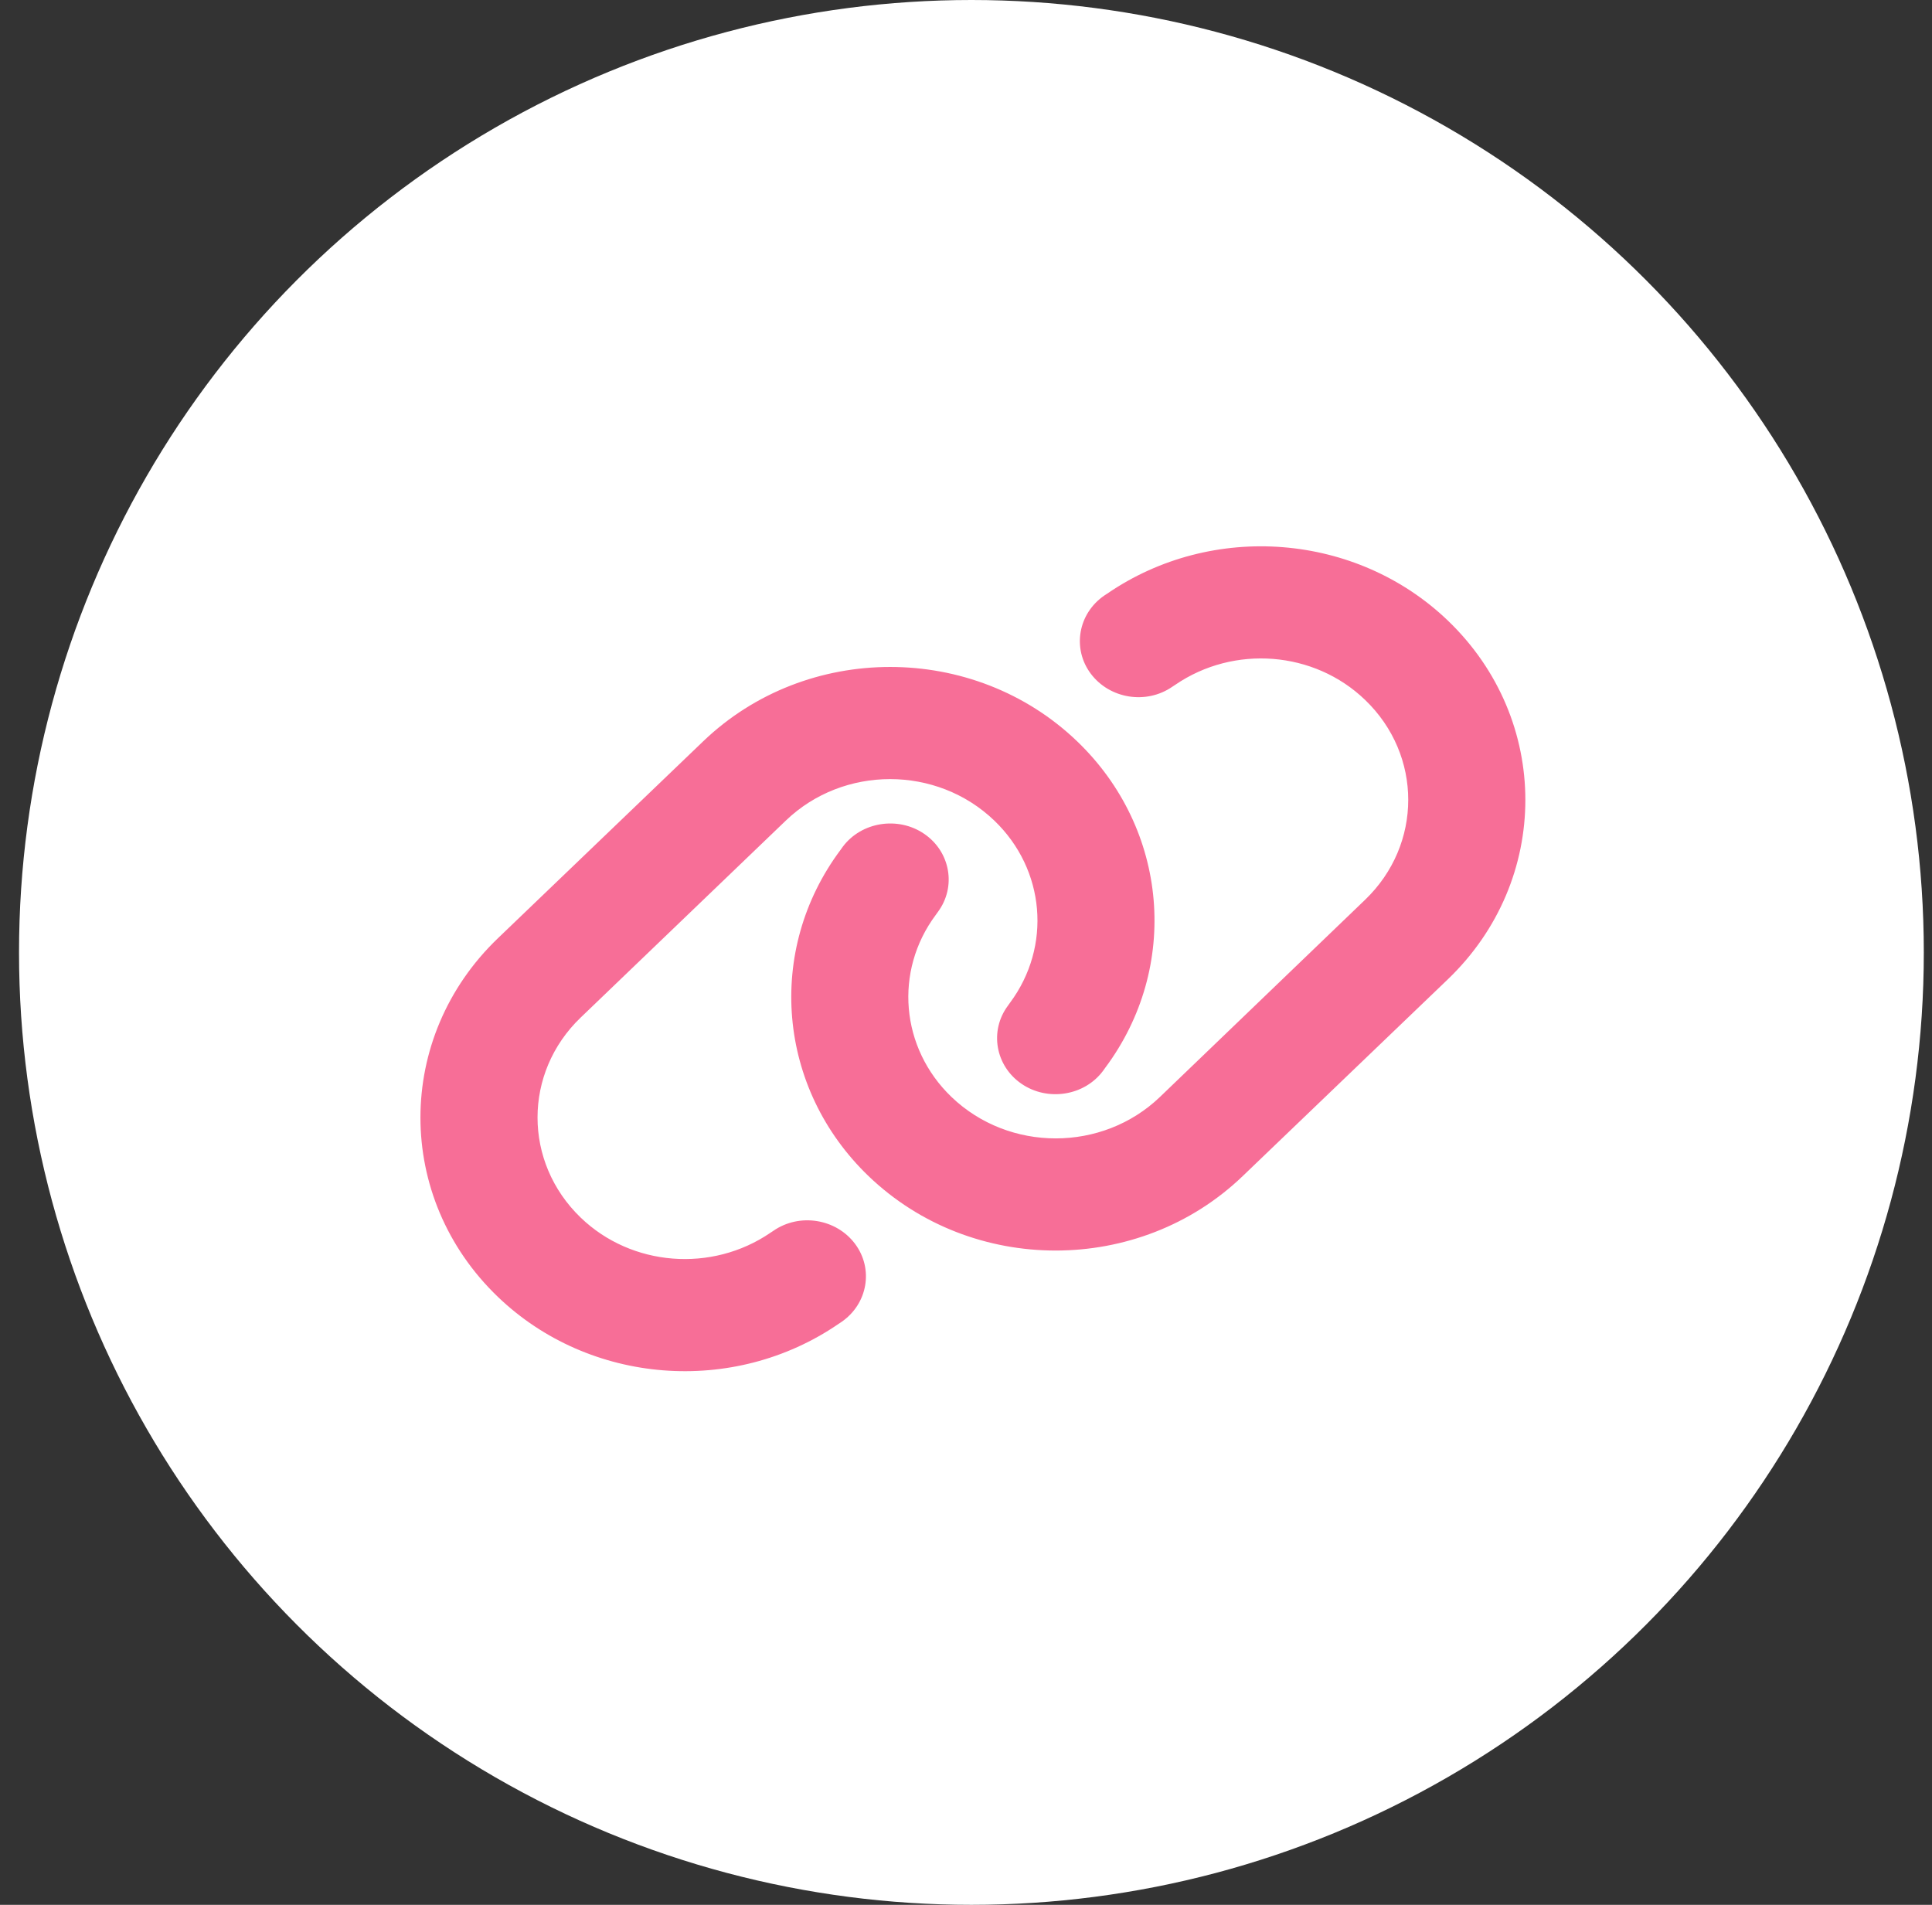
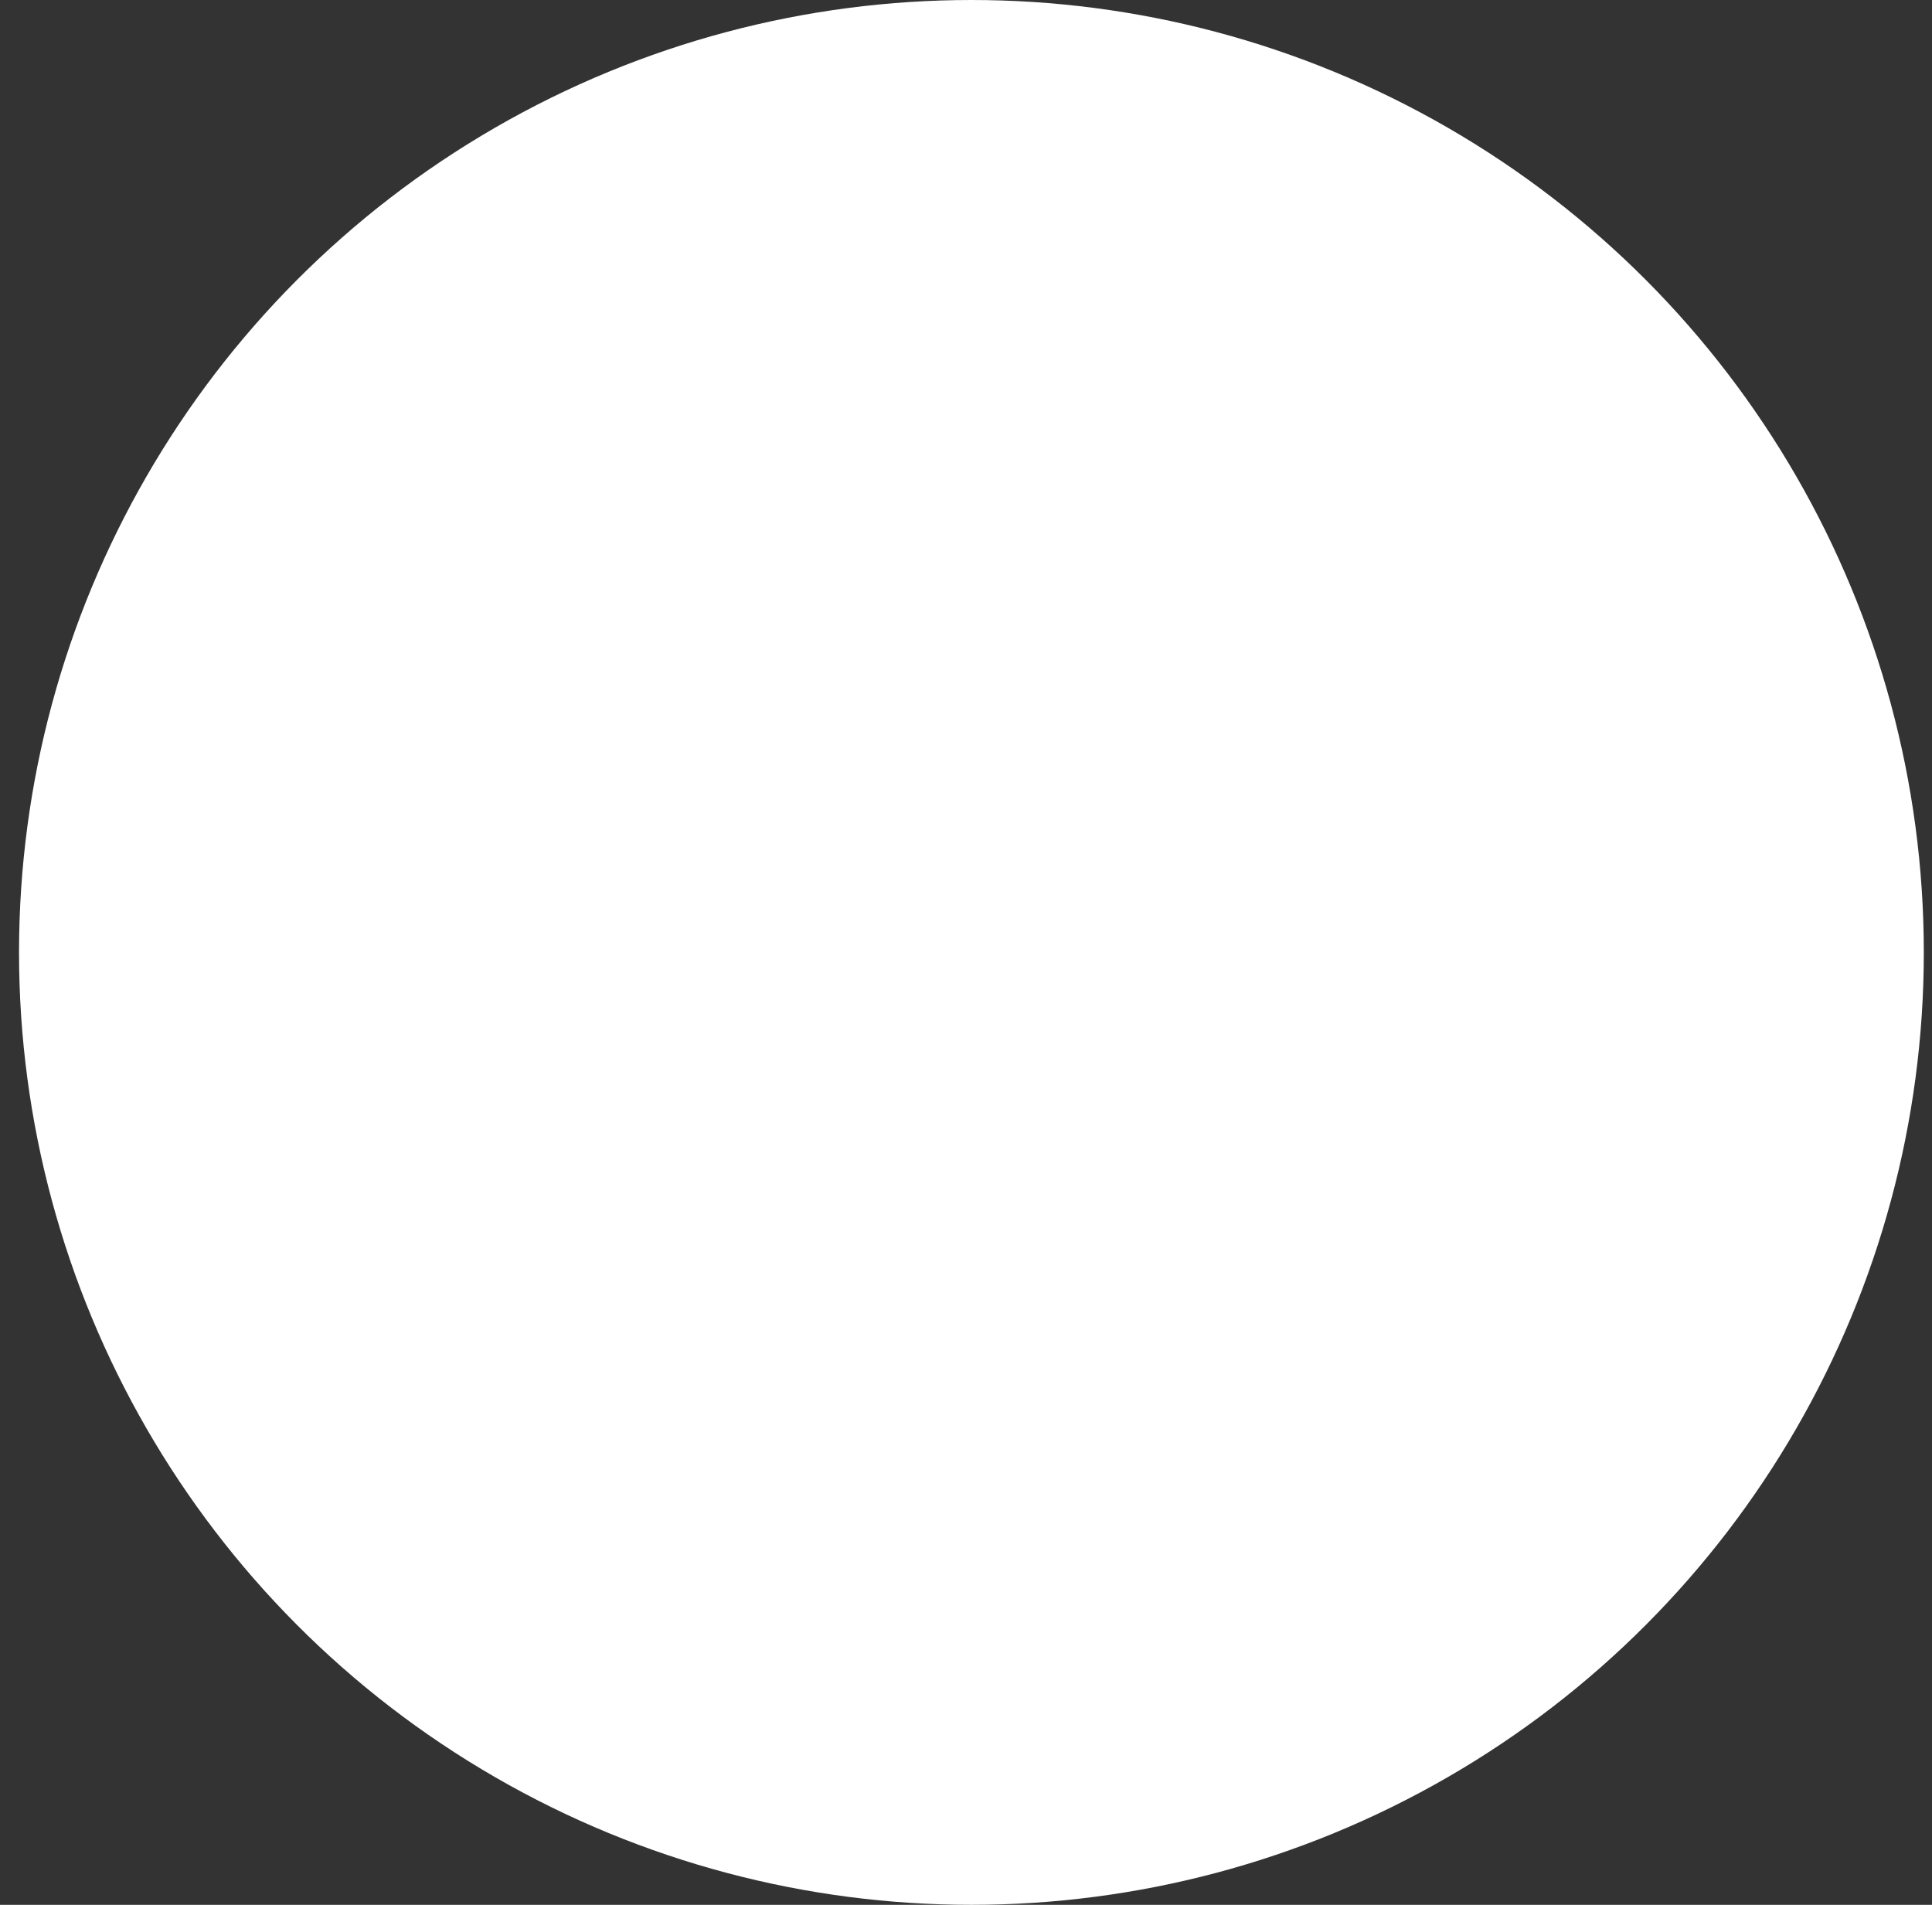
<svg xmlns="http://www.w3.org/2000/svg" width="71" height="70" viewBox="0 0 71 70" fill="none">
  <rect x="0" y="0" width="71" height="70" fill="#333333" stroke="none" />
  <circle cx="35.699" cy="35" r="35" fill="white" />
-   <path d="M53.209 35.987C57.005 32.345 57.005 26.448 53.209 22.806C49.849 19.583 44.555 19.165 40.691 21.814L40.584 21.884C39.617 22.548 39.395 23.837 40.087 24.759C40.779 25.681 42.123 25.9 43.083 25.236L43.191 25.165C45.348 23.689 48.297 23.921 50.165 25.719C52.281 27.75 52.281 31.037 50.165 33.067L42.627 40.312C40.51 42.342 37.084 42.342 34.967 40.312C33.093 38.513 32.851 35.684 34.389 33.621L34.463 33.518C35.155 32.59 34.927 31.301 33.966 30.644C33.005 29.986 31.655 30.199 30.969 31.12L30.895 31.224C28.127 34.923 28.564 40.002 31.924 43.225C35.72 46.866 41.867 46.866 45.663 43.225L53.209 35.987ZM18.298 34.479C14.502 38.12 14.502 44.018 18.298 47.659C21.657 50.882 26.952 51.301 30.815 48.652L30.922 48.581C31.89 47.917 32.112 46.628 31.42 45.706C30.728 44.785 29.384 44.566 28.423 45.229L28.316 45.3C26.159 46.776 23.209 46.544 21.341 44.746C19.225 42.709 19.225 39.422 21.341 37.392L28.88 30.154C30.996 28.123 34.423 28.123 36.539 30.154C38.414 31.952 38.656 34.782 37.117 36.85L37.043 36.954C36.351 37.882 36.58 39.171 37.54 39.828C38.501 40.486 39.852 40.273 40.537 39.351L40.611 39.248C43.379 35.542 42.942 30.463 39.583 27.241C35.787 23.599 29.639 23.599 25.843 27.241L18.298 34.479Z" fill="#F76E97" />
</svg>